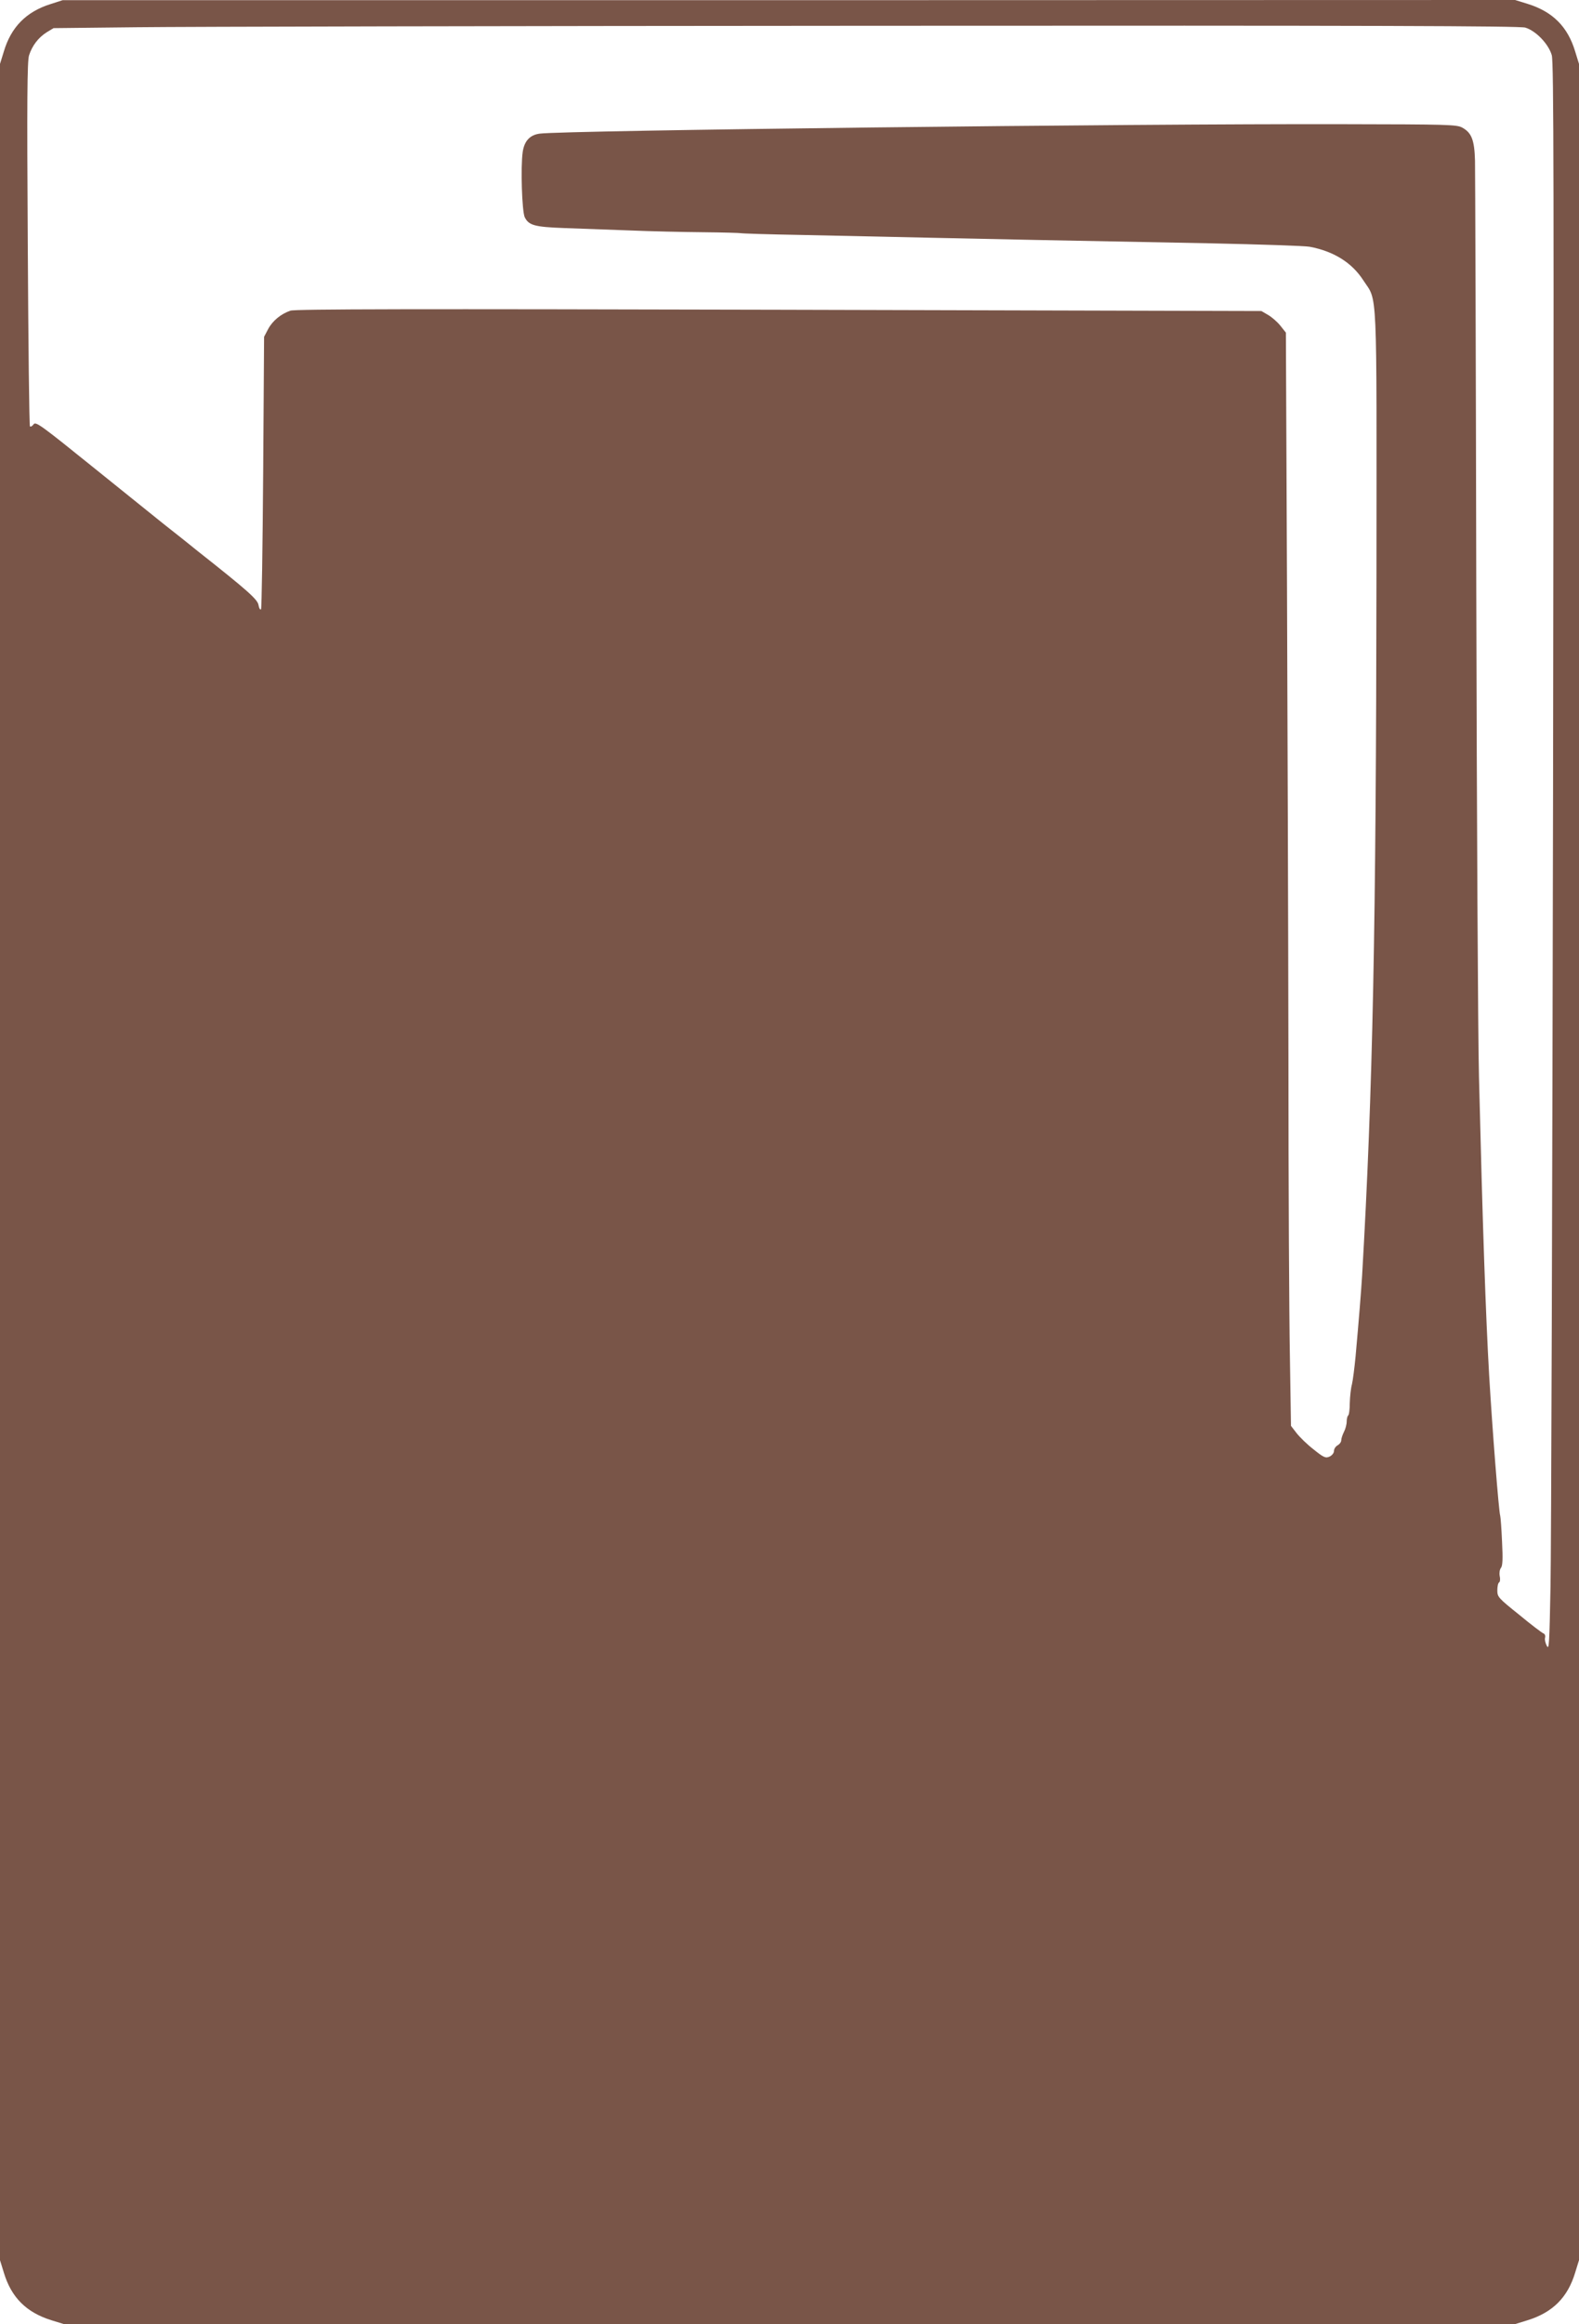
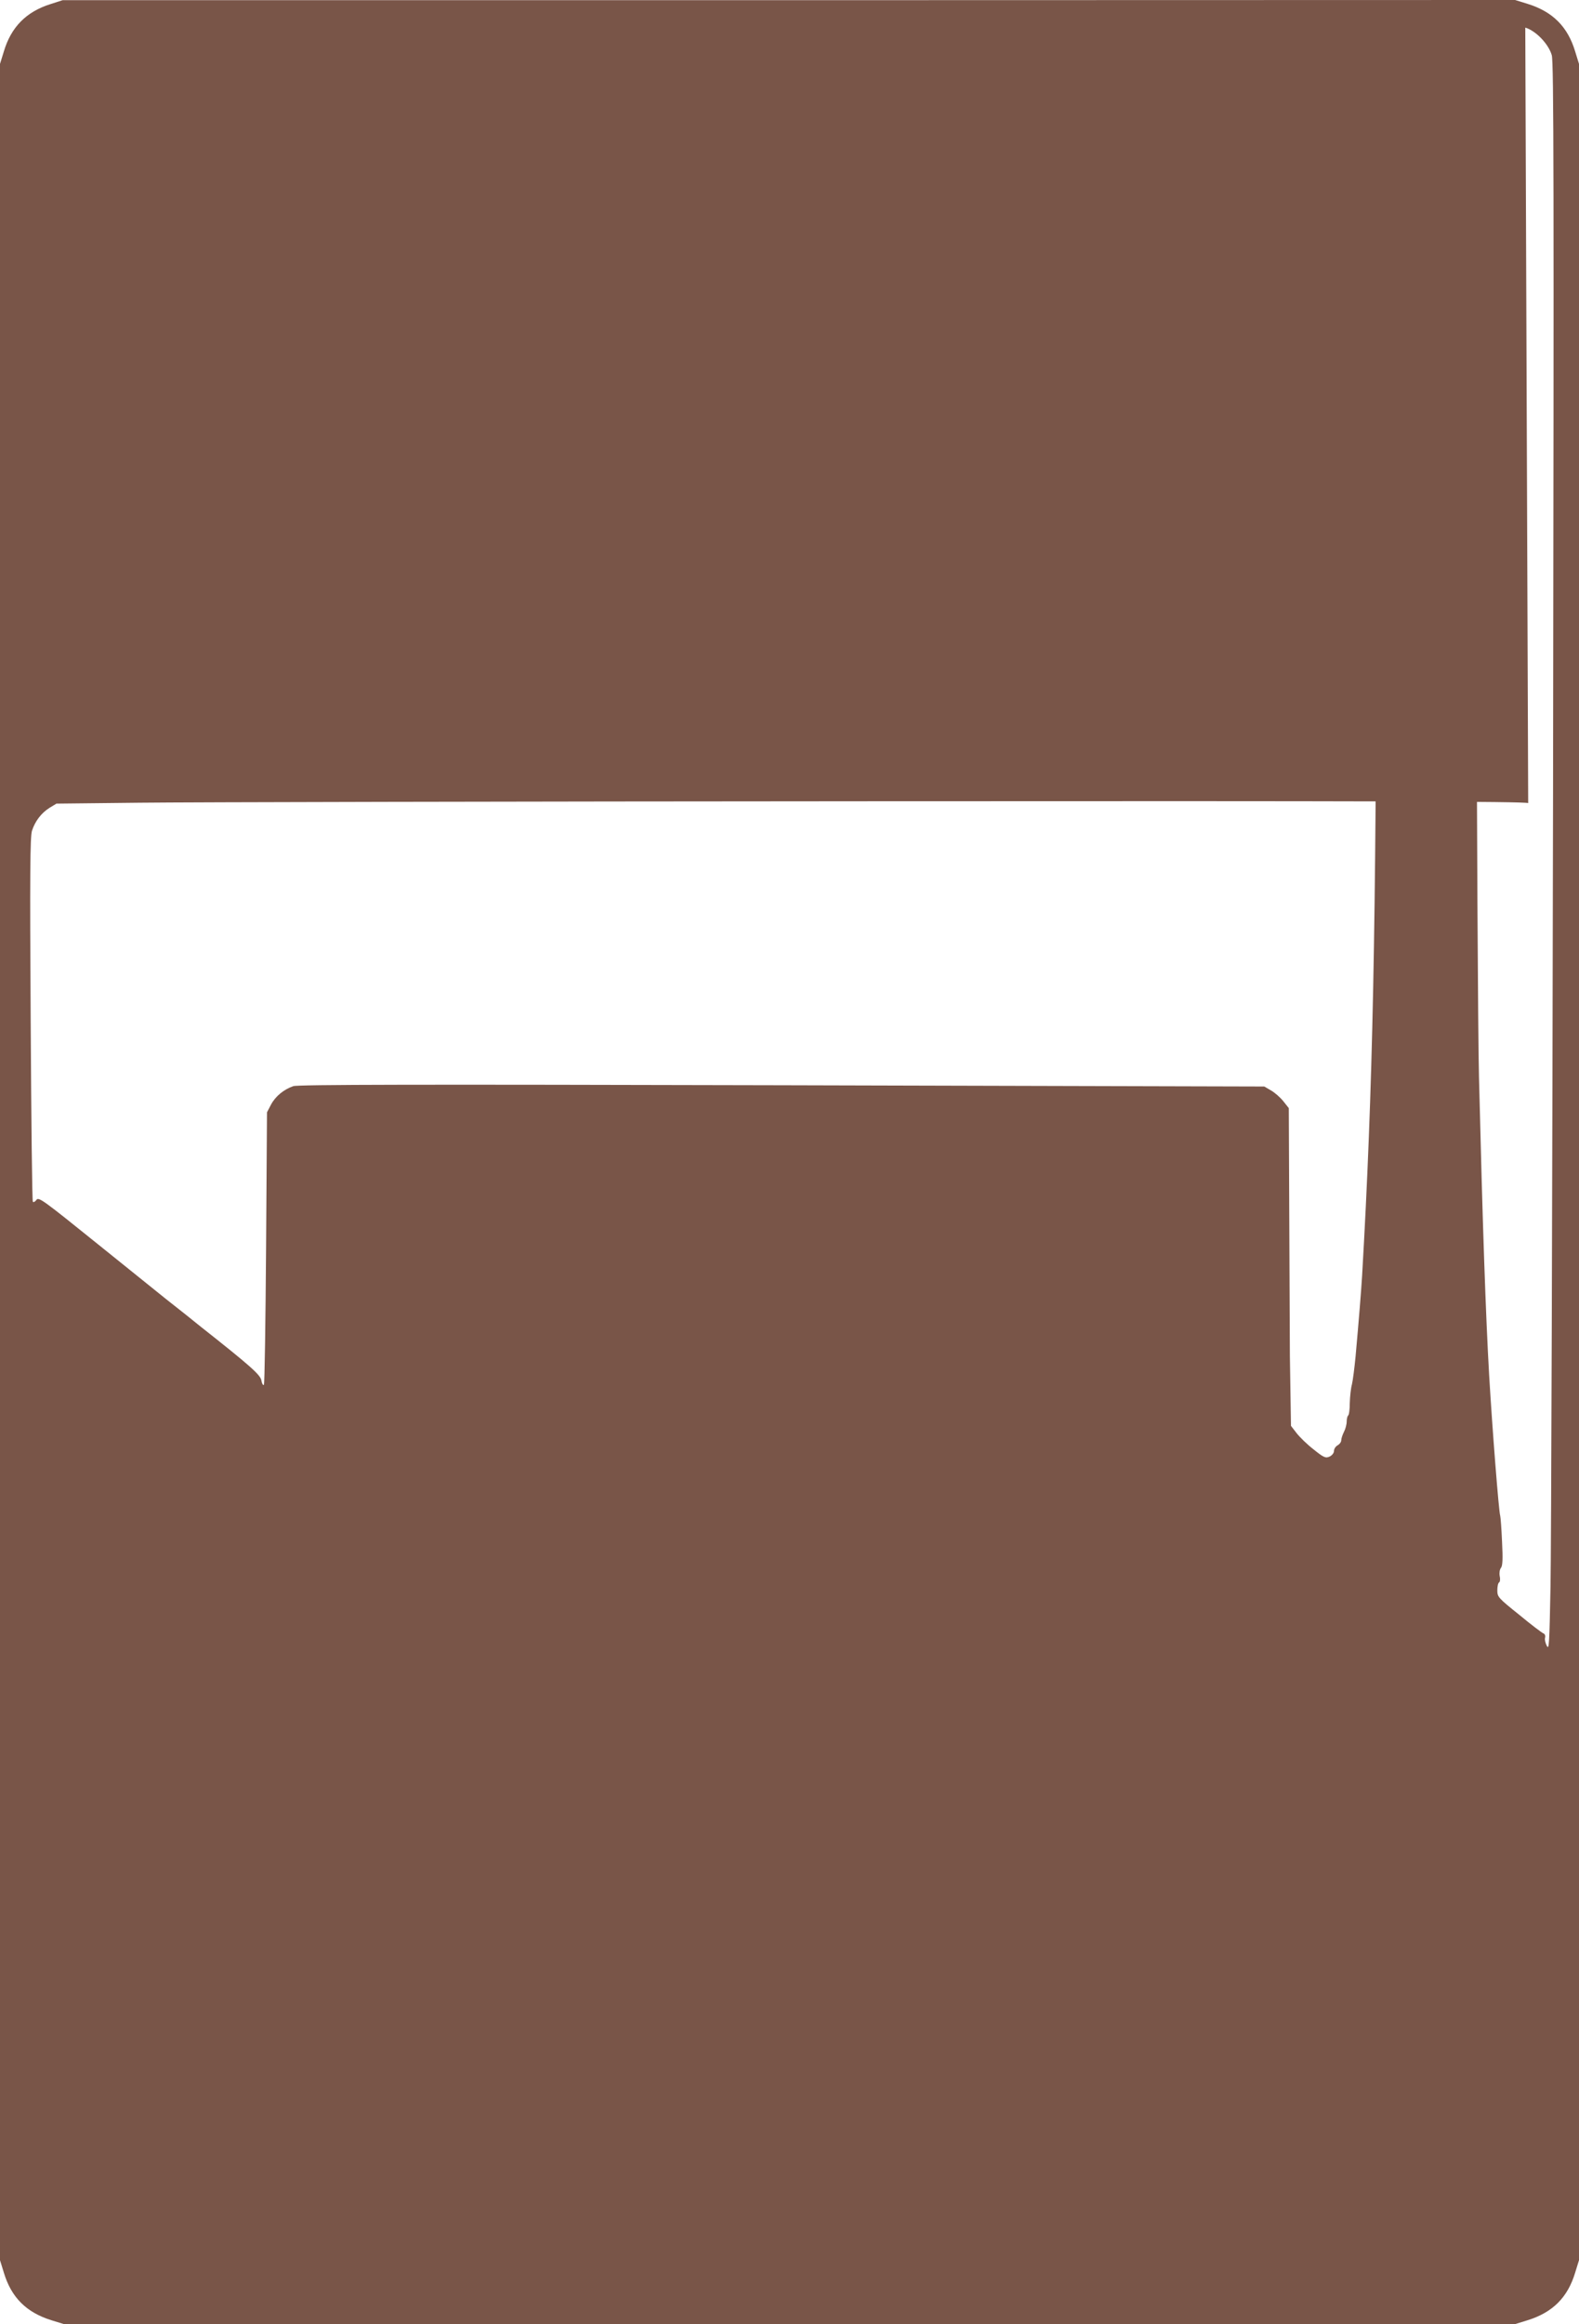
<svg xmlns="http://www.w3.org/2000/svg" version="1.0" width="870pt" height="1280pt" viewBox="0 0 870 1280" preserveAspectRatio="xMidYMid meet">
  <g transform="translate(0,1280) scale(0.1,-0.1)" fill="#795548" stroke="none">
-     <path d="M280 12778 c-135 -42 -219 -127 -259 -262 l-21 -68 0 -6048 0 -6048 21 -68 c41 -137 124 -220 263 -263 l68 -21 3998 0 3998 0 68 21 c139 43 222 126 263 263 l21 68 0 6048 0 6048 -21 68 c-41 137 -124 220 -263 263 l-68 21 -4002 -1 -4001 0 -65 -21z m8124 -130 c59 -18 128 -90 146 -152 11 -41 12 -691 7 -4065 -4 -2209 -10 -4175 -14 -4370 -6 -315 -8 -350 -20 -326 -8 15 -13 35 -10 45 3 11 -1 21 -9 24 -8 3 -69 49 -134 103 -115 92 -120 98 -120 134 0 21 4 41 10 44 5 3 7 19 3 35 -3 18 0 36 7 45 9 11 11 48 6 144 -3 71 -8 135 -10 142 -8 23 -44 484 -61 774 -19 332 -36 821 -56 1640 -6 237 -12 1447 -15 2690 -2 1243 -6 2305 -7 2360 -3 114 -19 154 -70 182 -30 17 -80 18 -657 19 -1165 3 -4288 -34 -4426 -52 -54 -7 -85 -40 -94 -101 -12 -83 -4 -326 11 -359 22 -45 54 -54 216 -60 81 -3 243 -9 358 -13 116 -5 300 -9 409 -10 110 -1 202 -4 205 -5 3 -2 155 -7 336 -10 182 -4 515 -11 740 -16 409 -9 565 -12 1511 -30 275 -6 523 -14 550 -19 133 -25 233 -88 295 -184 80 -123 74 6 73 -1632 -2 -1939 -20 -2828 -79 -3850 -5 -83 -18 -245 -36 -445 -6 -63 -15 -133 -20 -154 -6 -21 -11 -68 -12 -103 0 -35 -4 -66 -9 -69 -4 -3 -8 -18 -8 -33 0 -16 -7 -42 -15 -57 -8 -16 -15 -37 -15 -46 0 -10 -9 -22 -20 -28 -11 -6 -20 -20 -20 -31 0 -11 -10 -24 -24 -31 -22 -10 -32 -6 -88 39 -35 27 -77 68 -94 90 l-31 40 -6 384 c-4 211 -8 951 -8 1644 -1 693 -5 1875 -8 2627 l-6 1366 -31 39 c-17 21 -47 47 -68 59 l-36 21 -2658 7 c-2003 5 -2666 4 -2692 -5 -52 -18 -98 -55 -123 -102 l-22 -42 -5 -747 c-3 -410 -8 -750 -12 -754 -5 -4 -11 7 -14 25 -6 31 -64 82 -335 296 -38 31 -108 87 -191 152 -26 21 -194 156 -374 301 -299 241 -327 262 -339 245 -7 -10 -16 -15 -20 -11 -4 3 -9 456 -12 1005 -5 795 -3 1006 7 1038 17 53 51 98 97 127 l38 23 460 5 c253 3 2068 7 4034 8 2792 2 3583 -1 3615 -10z" />
+     <path d="M280 12778 c-135 -42 -219 -127 -259 -262 l-21 -68 0 -6048 0 -6048 21 -68 c41 -137 124 -220 263 -263 l68 -21 3998 0 3998 0 68 21 c139 43 222 126 263 263 l21 68 0 6048 0 6048 -21 68 c-41 137 -124 220 -263 263 l-68 21 -4002 -1 -4001 0 -65 -21z m8124 -130 c59 -18 128 -90 146 -152 11 -41 12 -691 7 -4065 -4 -2209 -10 -4175 -14 -4370 -6 -315 -8 -350 -20 -326 -8 15 -13 35 -10 45 3 11 -1 21 -9 24 -8 3 -69 49 -134 103 -115 92 -120 98 -120 134 0 21 4 41 10 44 5 3 7 19 3 35 -3 18 0 36 7 45 9 11 11 48 6 144 -3 71 -8 135 -10 142 -8 23 -44 484 -61 774 -19 332 -36 821 -56 1640 -6 237 -12 1447 -15 2690 -2 1243 -6 2305 -7 2360 -3 114 -19 154 -70 182 -30 17 -80 18 -657 19 -1165 3 -4288 -34 -4426 -52 -54 -7 -85 -40 -94 -101 -12 -83 -4 -326 11 -359 22 -45 54 -54 216 -60 81 -3 243 -9 358 -13 116 -5 300 -9 409 -10 110 -1 202 -4 205 -5 3 -2 155 -7 336 -10 182 -4 515 -11 740 -16 409 -9 565 -12 1511 -30 275 -6 523 -14 550 -19 133 -25 233 -88 295 -184 80 -123 74 6 73 -1632 -2 -1939 -20 -2828 -79 -3850 -5 -83 -18 -245 -36 -445 -6 -63 -15 -133 -20 -154 -6 -21 -11 -68 -12 -103 0 -35 -4 -66 -9 -69 -4 -3 -8 -18 -8 -33 0 -16 -7 -42 -15 -57 -8 -16 -15 -37 -15 -46 0 -10 -9 -22 -20 -28 -11 -6 -20 -20 -20 -31 0 -11 -10 -24 -24 -31 -22 -10 -32 -6 -88 39 -35 27 -77 68 -94 90 l-31 40 -6 384 l-6 1366 -31 39 c-17 21 -47 47 -68 59 l-36 21 -2658 7 c-2003 5 -2666 4 -2692 -5 -52 -18 -98 -55 -123 -102 l-22 -42 -5 -747 c-3 -410 -8 -750 -12 -754 -5 -4 -11 7 -14 25 -6 31 -64 82 -335 296 -38 31 -108 87 -191 152 -26 21 -194 156 -374 301 -299 241 -327 262 -339 245 -7 -10 -16 -15 -20 -11 -4 3 -9 456 -12 1005 -5 795 -3 1006 7 1038 17 53 51 98 97 127 l38 23 460 5 c253 3 2068 7 4034 8 2792 2 3583 -1 3615 -10z" />
  </g>
</svg>